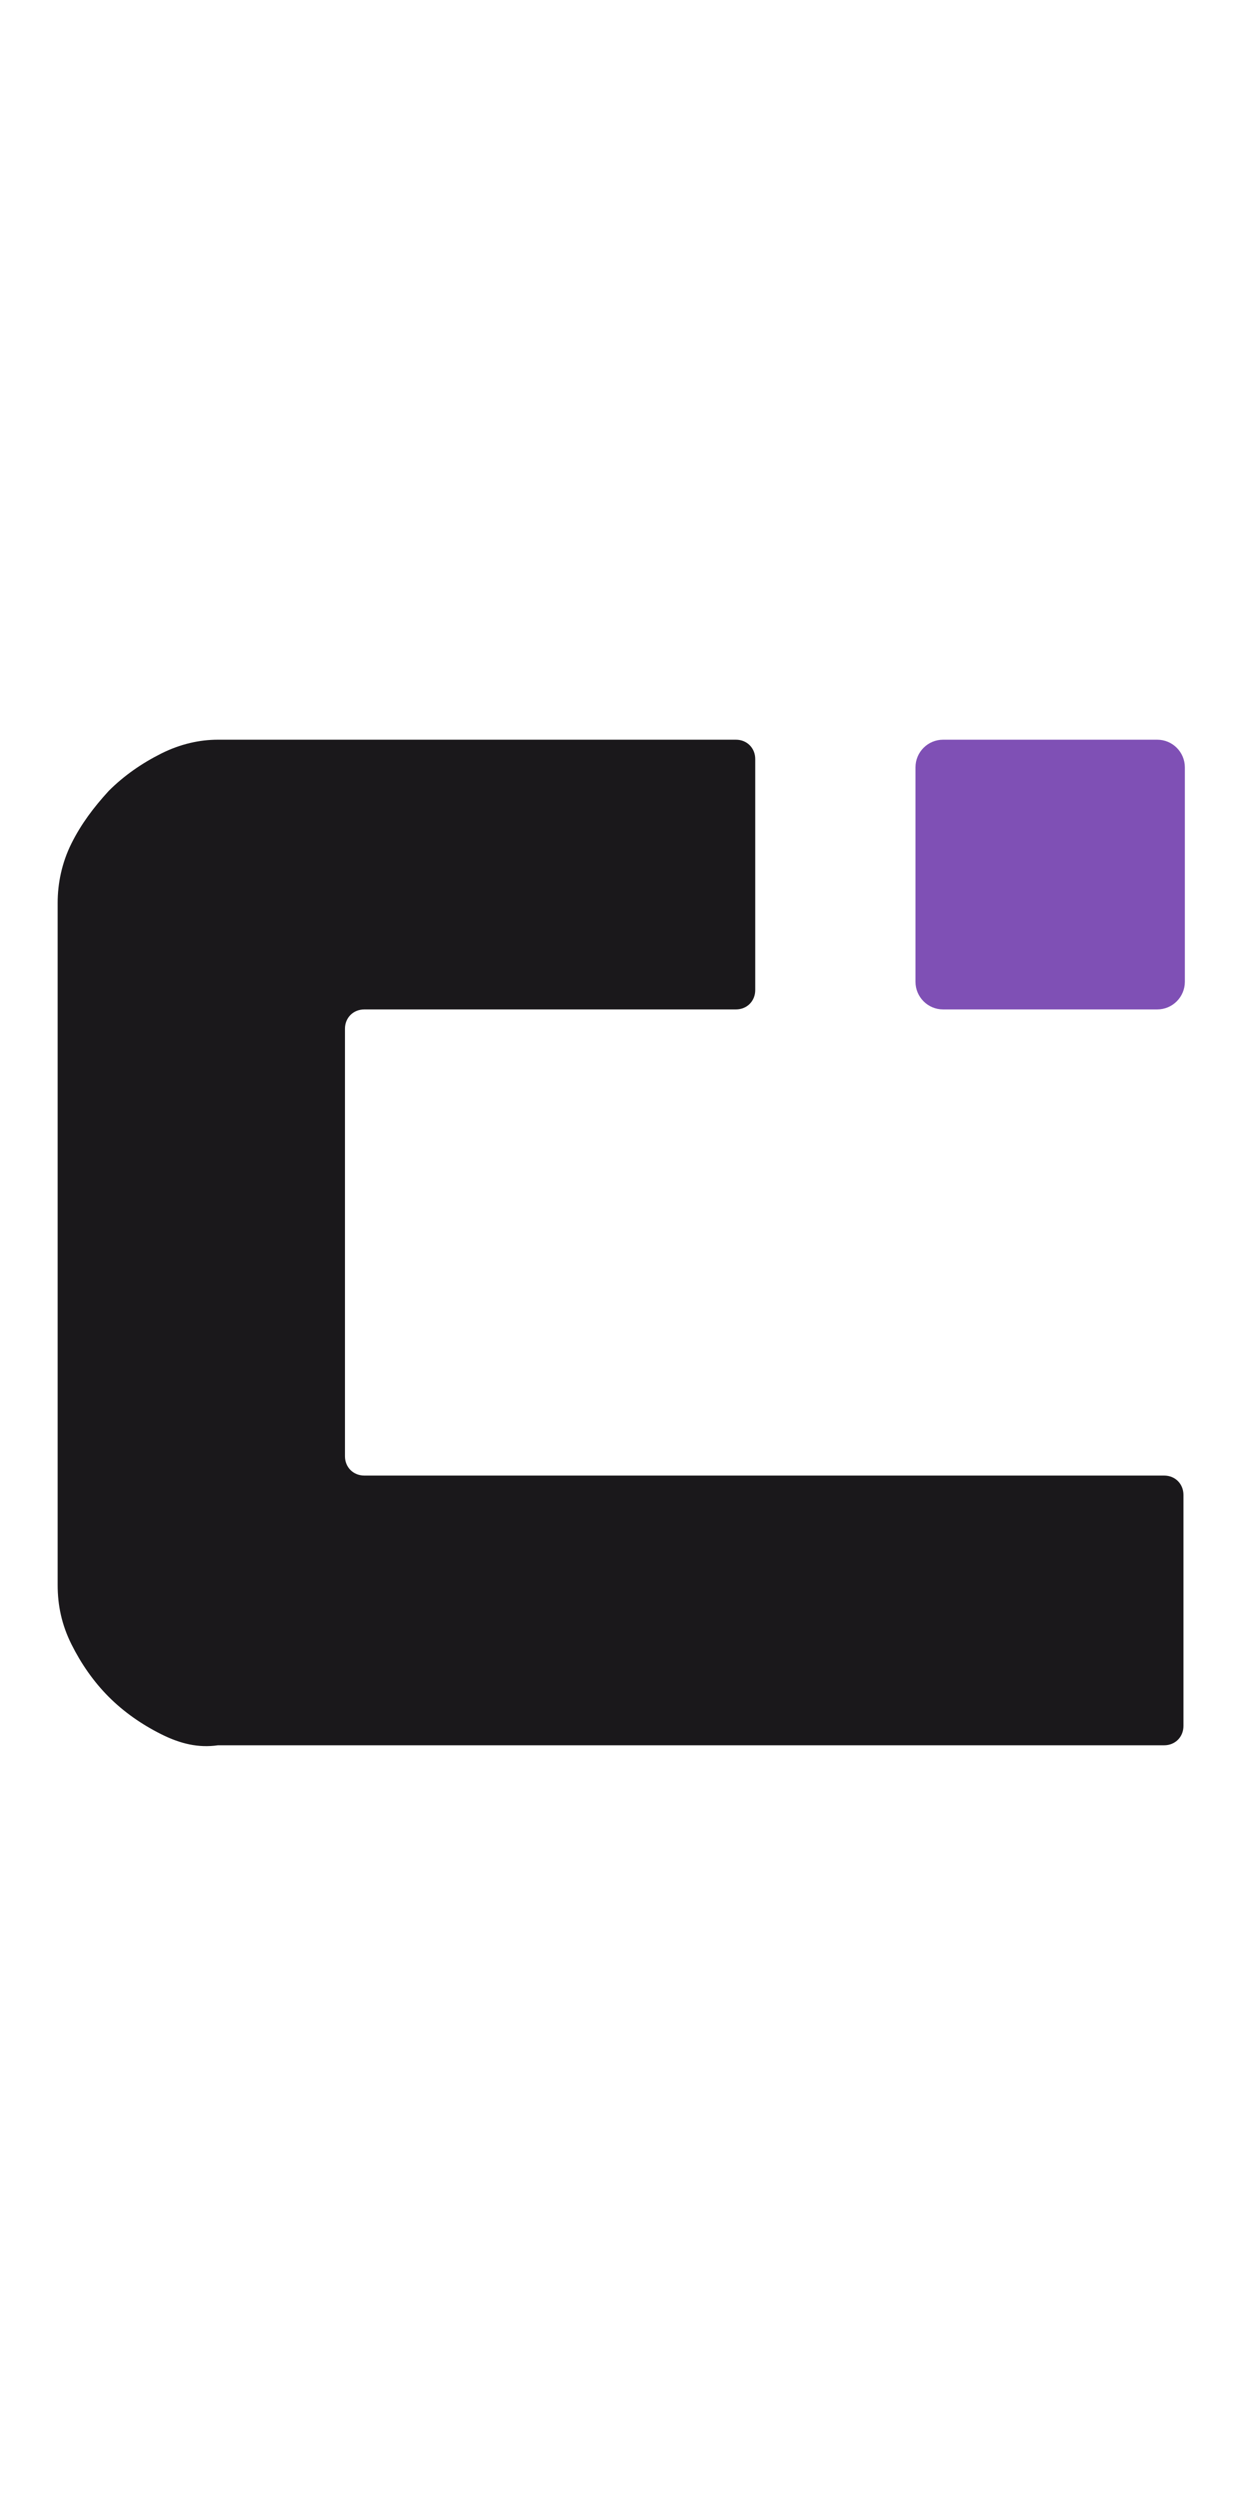
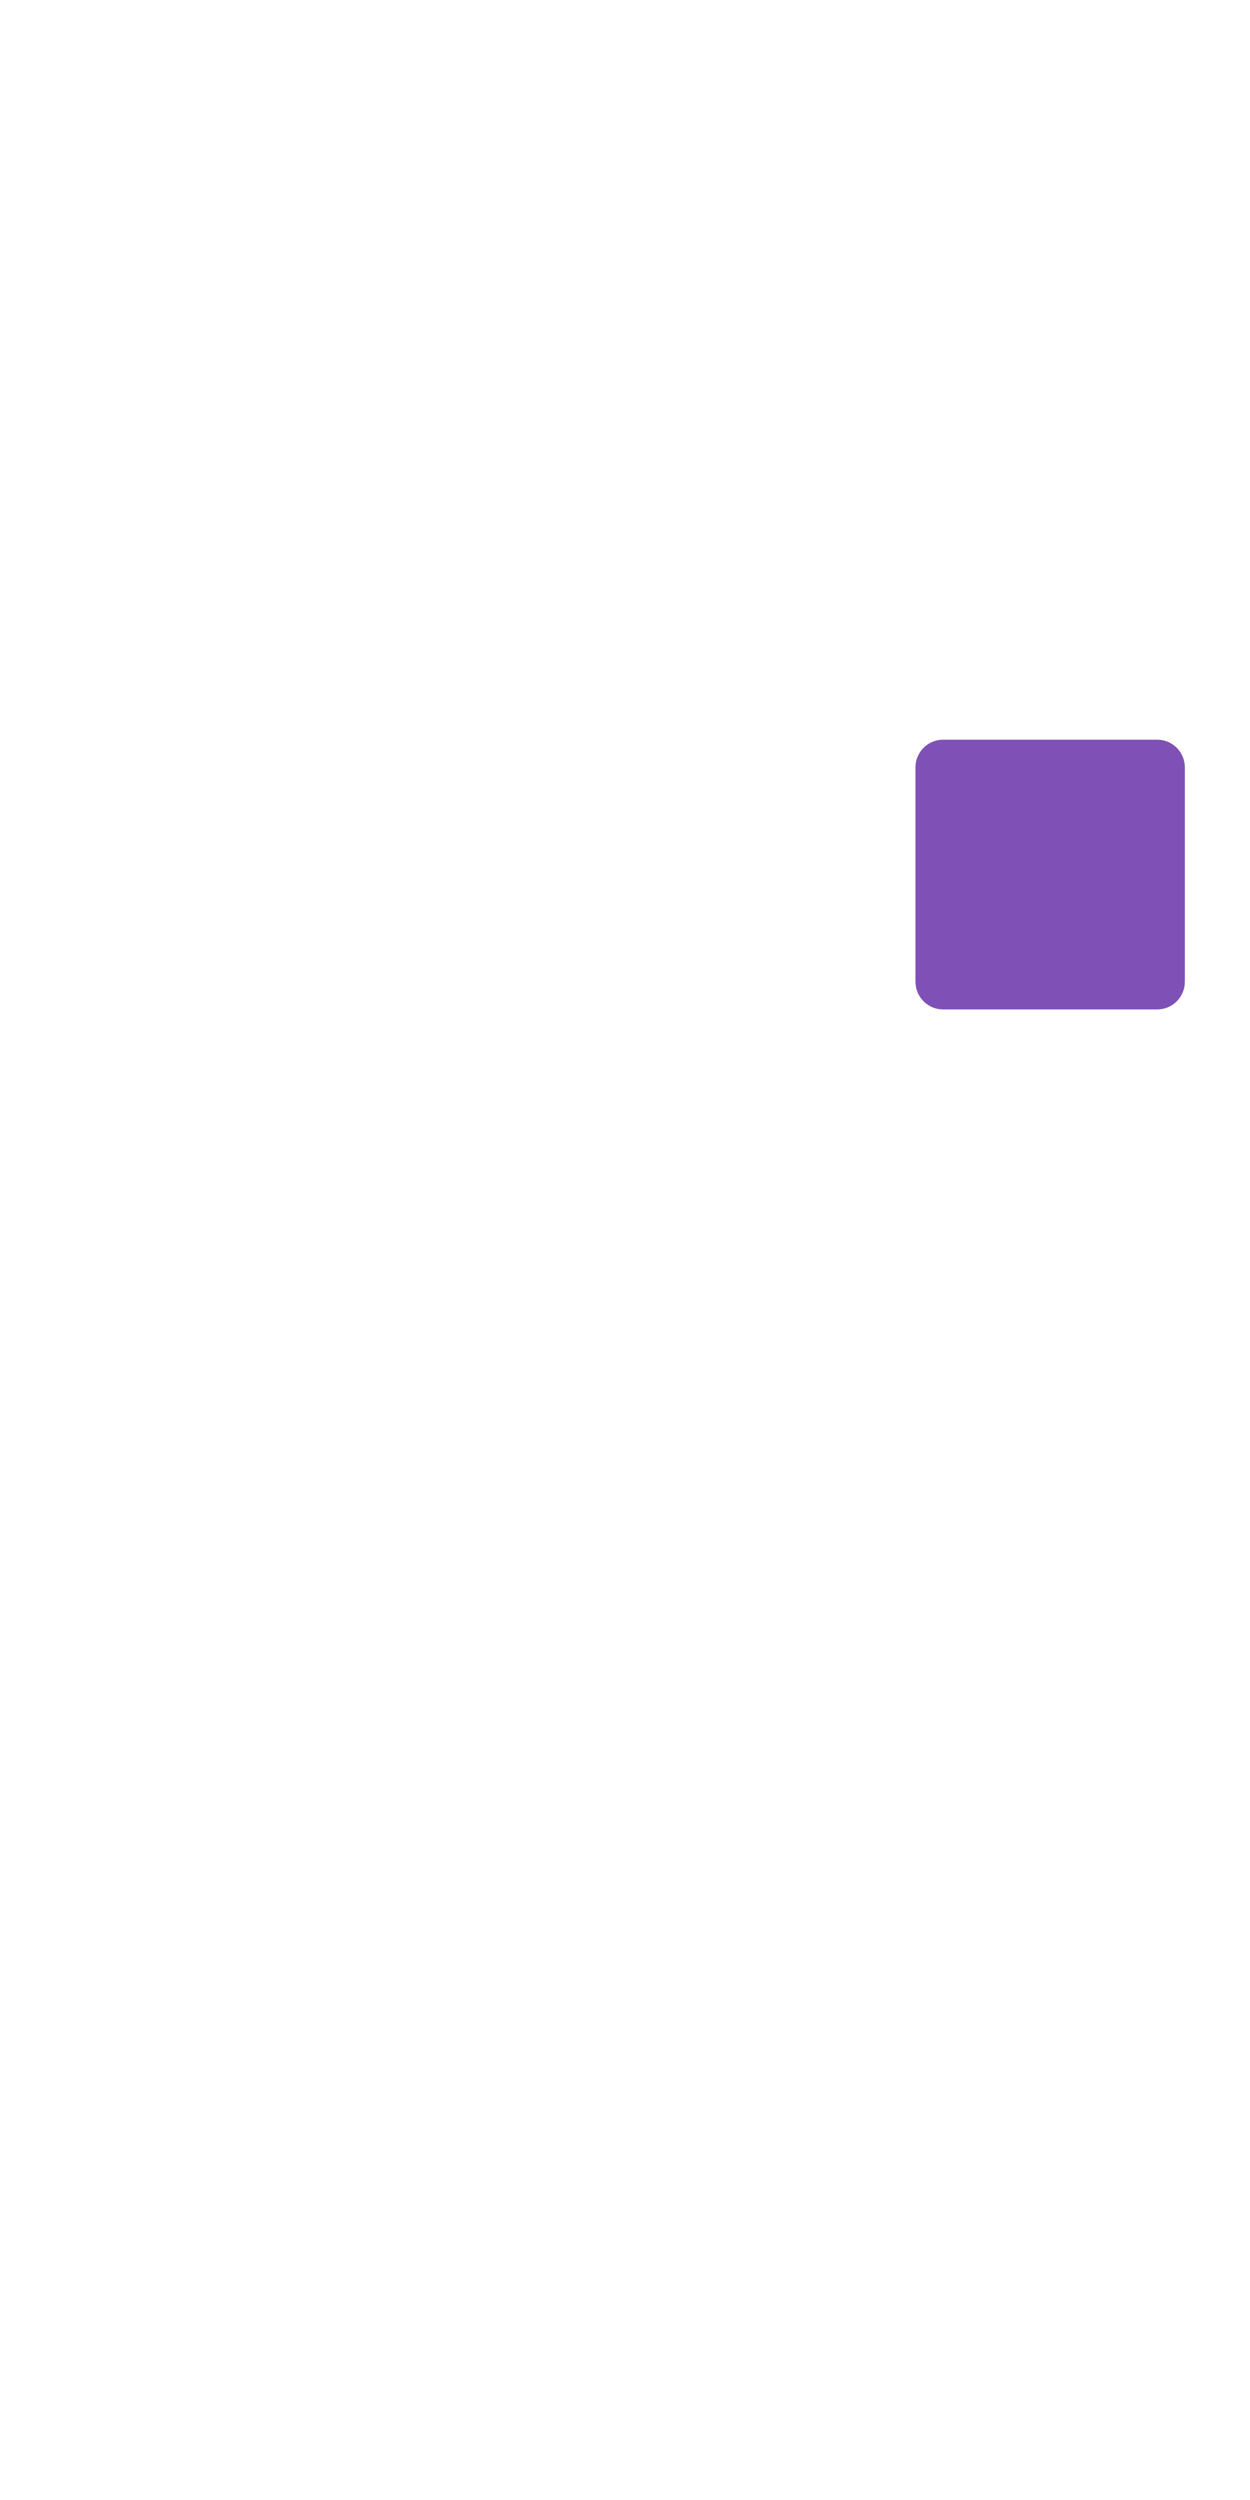
<svg xmlns="http://www.w3.org/2000/svg" width="75" height="150" viewBox="0 0 75 150" fill="none">
  <g clip-path="url(#clip0_456_15183)">
-     <path d="M9.675 104.054C8.515 103.473 7.437 102.726 6.526 101.813C5.614 100.9 4.868 99.821 4.288 98.659C3.708 97.498 3.459 96.336 3.459 95.091V54.175C3.459 53.013 3.708 51.768 4.288 50.606C4.868 49.444 5.614 48.449 6.526 47.453C7.437 46.54 8.515 45.793 9.675 45.212C10.835 44.631 11.996 44.382 13.073 44.382L44.154 44.382C44.817 44.382 45.314 44.88 45.314 45.544V59.404C45.314 60.068 44.817 60.566 44.154 60.566L21.859 60.566C21.196 60.566 20.698 61.063 20.698 61.727V87.372C20.698 88.036 21.196 88.534 21.859 88.534H69.847C70.51 88.534 71.007 89.032 71.007 89.696V103.556C71.007 104.22 70.51 104.718 69.847 104.718H13.073C11.913 104.884 10.835 104.635 9.675 104.054Z" fill="#1A181B" />
    <path d="M54.929 46.042C54.929 45.125 55.671 44.382 56.586 44.382H69.433C70.348 44.382 71.091 45.125 71.091 46.042V58.906C71.091 59.822 70.348 60.566 69.433 60.566H56.586C55.671 60.566 54.929 59.822 54.929 58.906V46.042Z" fill="#7F50B5" />
  </g>
  <defs>
    <clipPath id="clip0_456_15183">
      <rect width="75" height="150" fill="white" />
    </clipPath>
  </defs>
</svg>